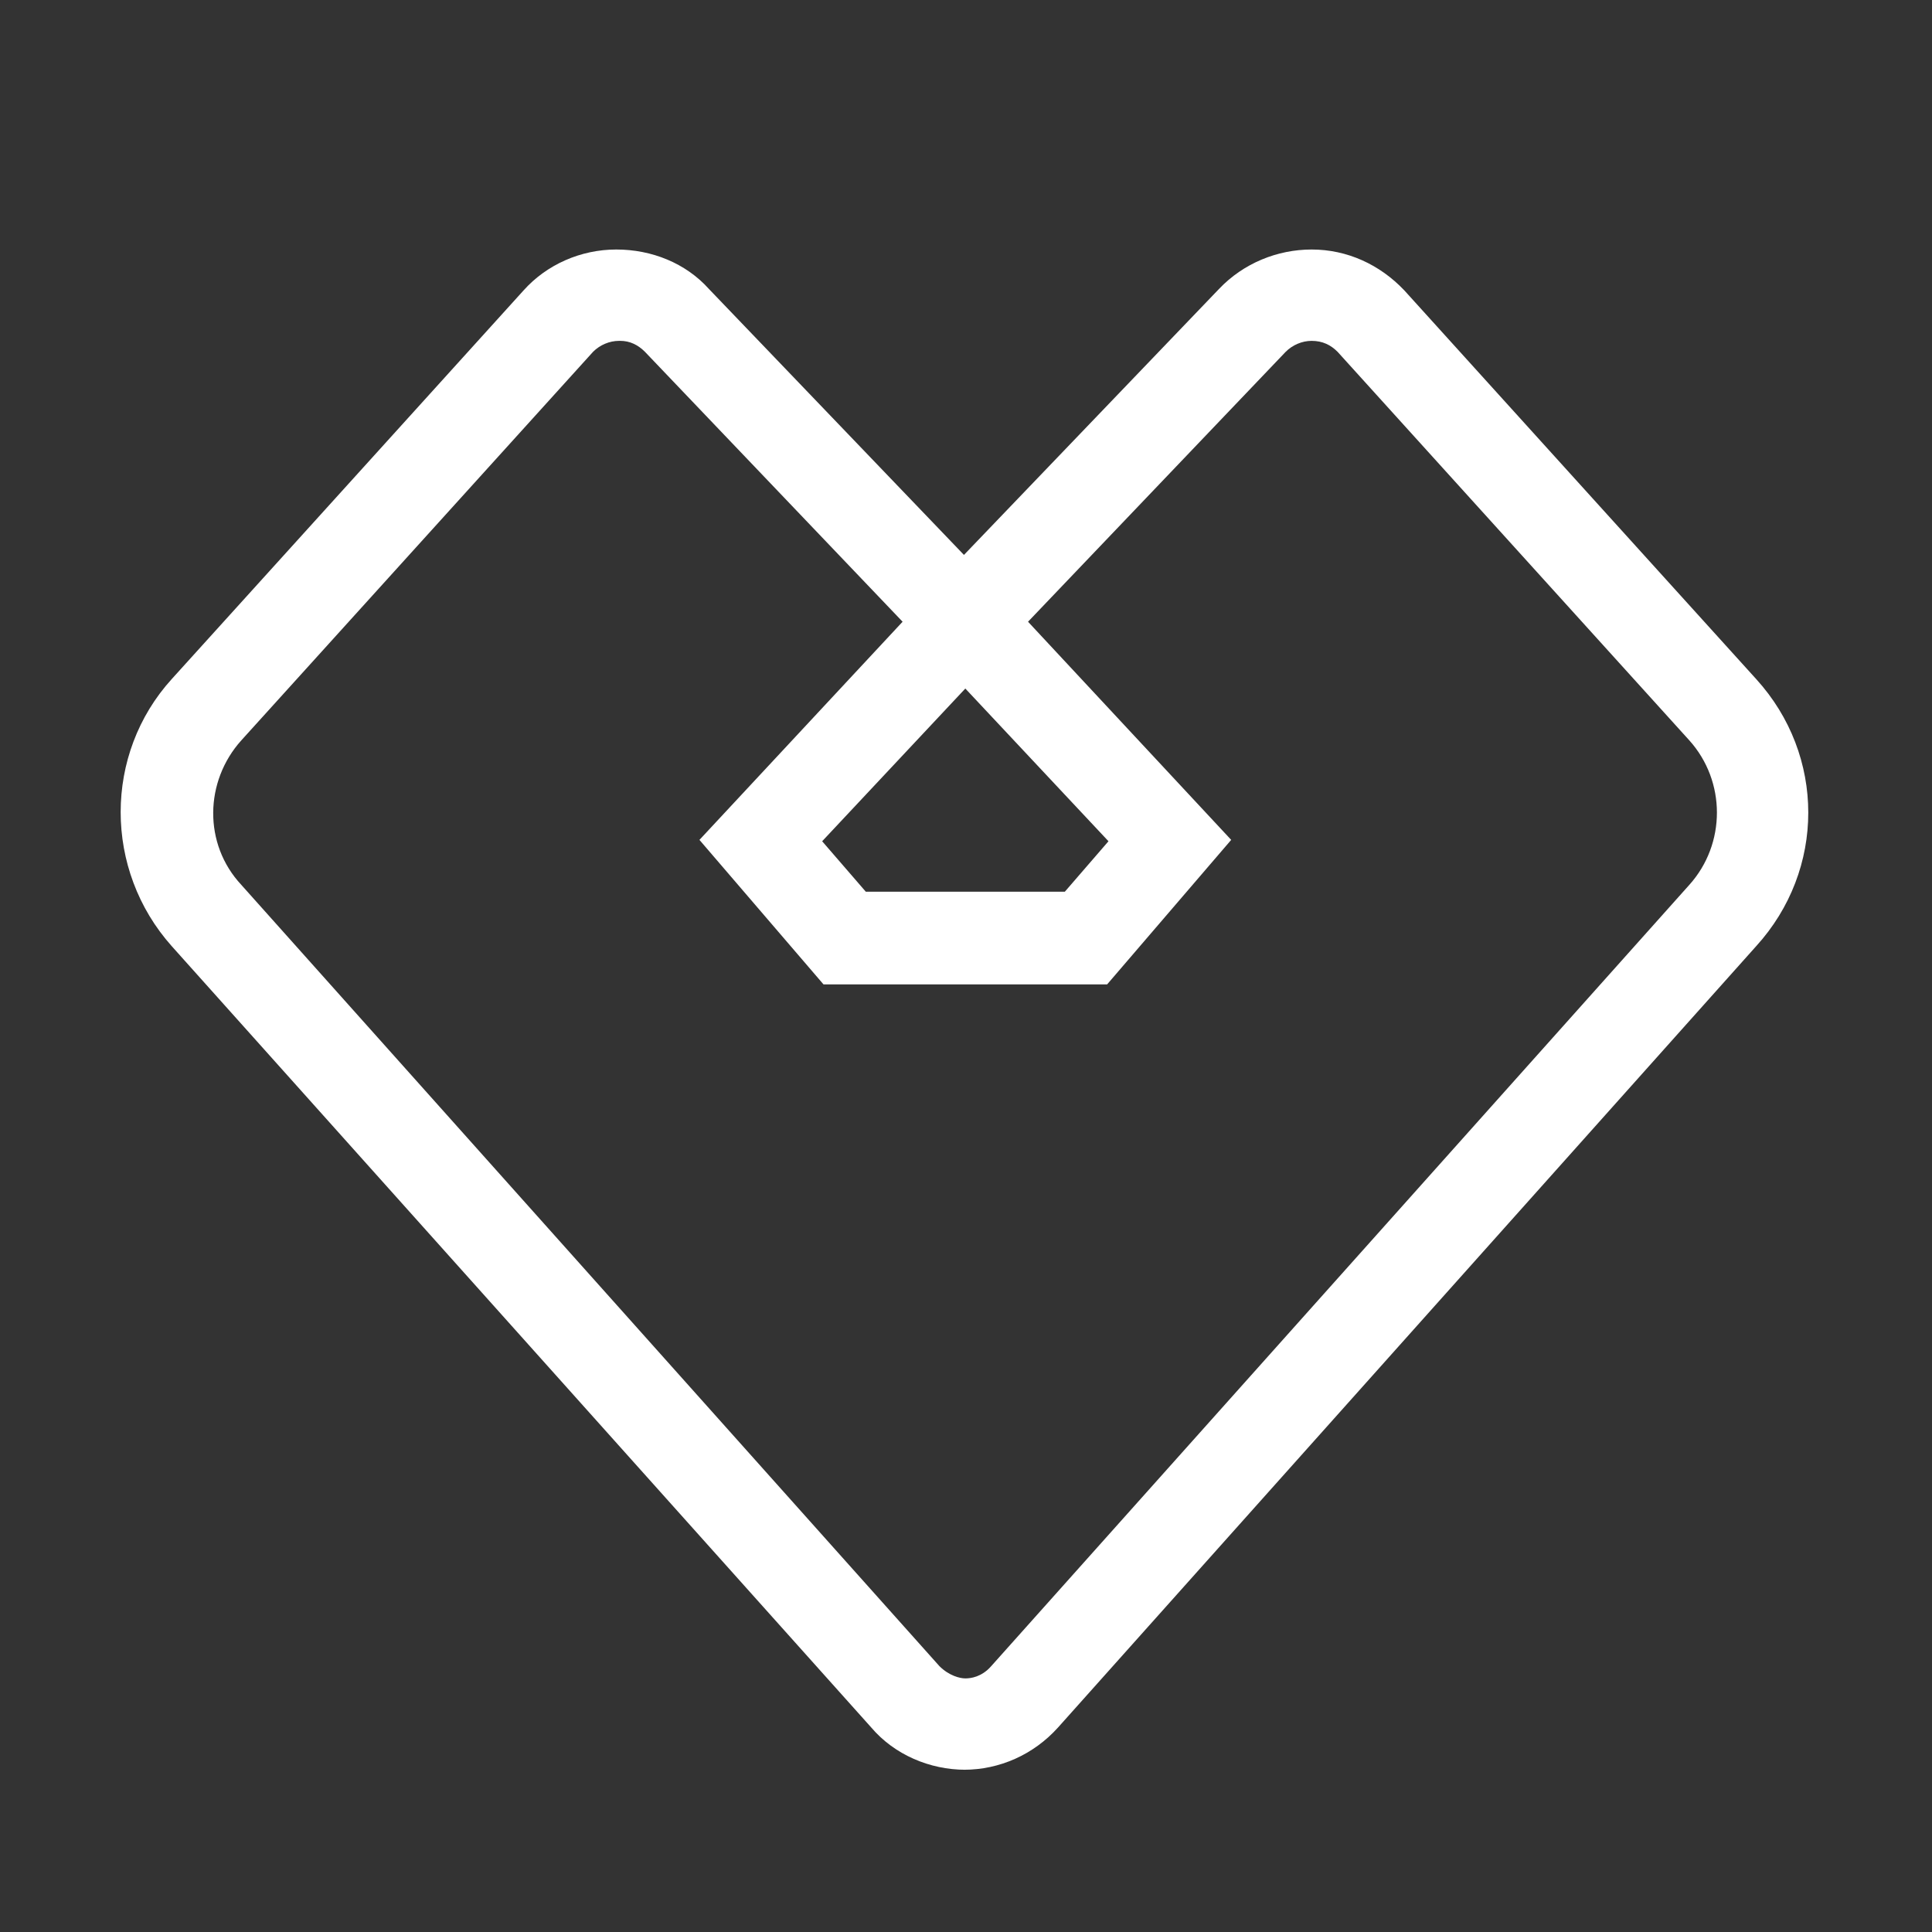
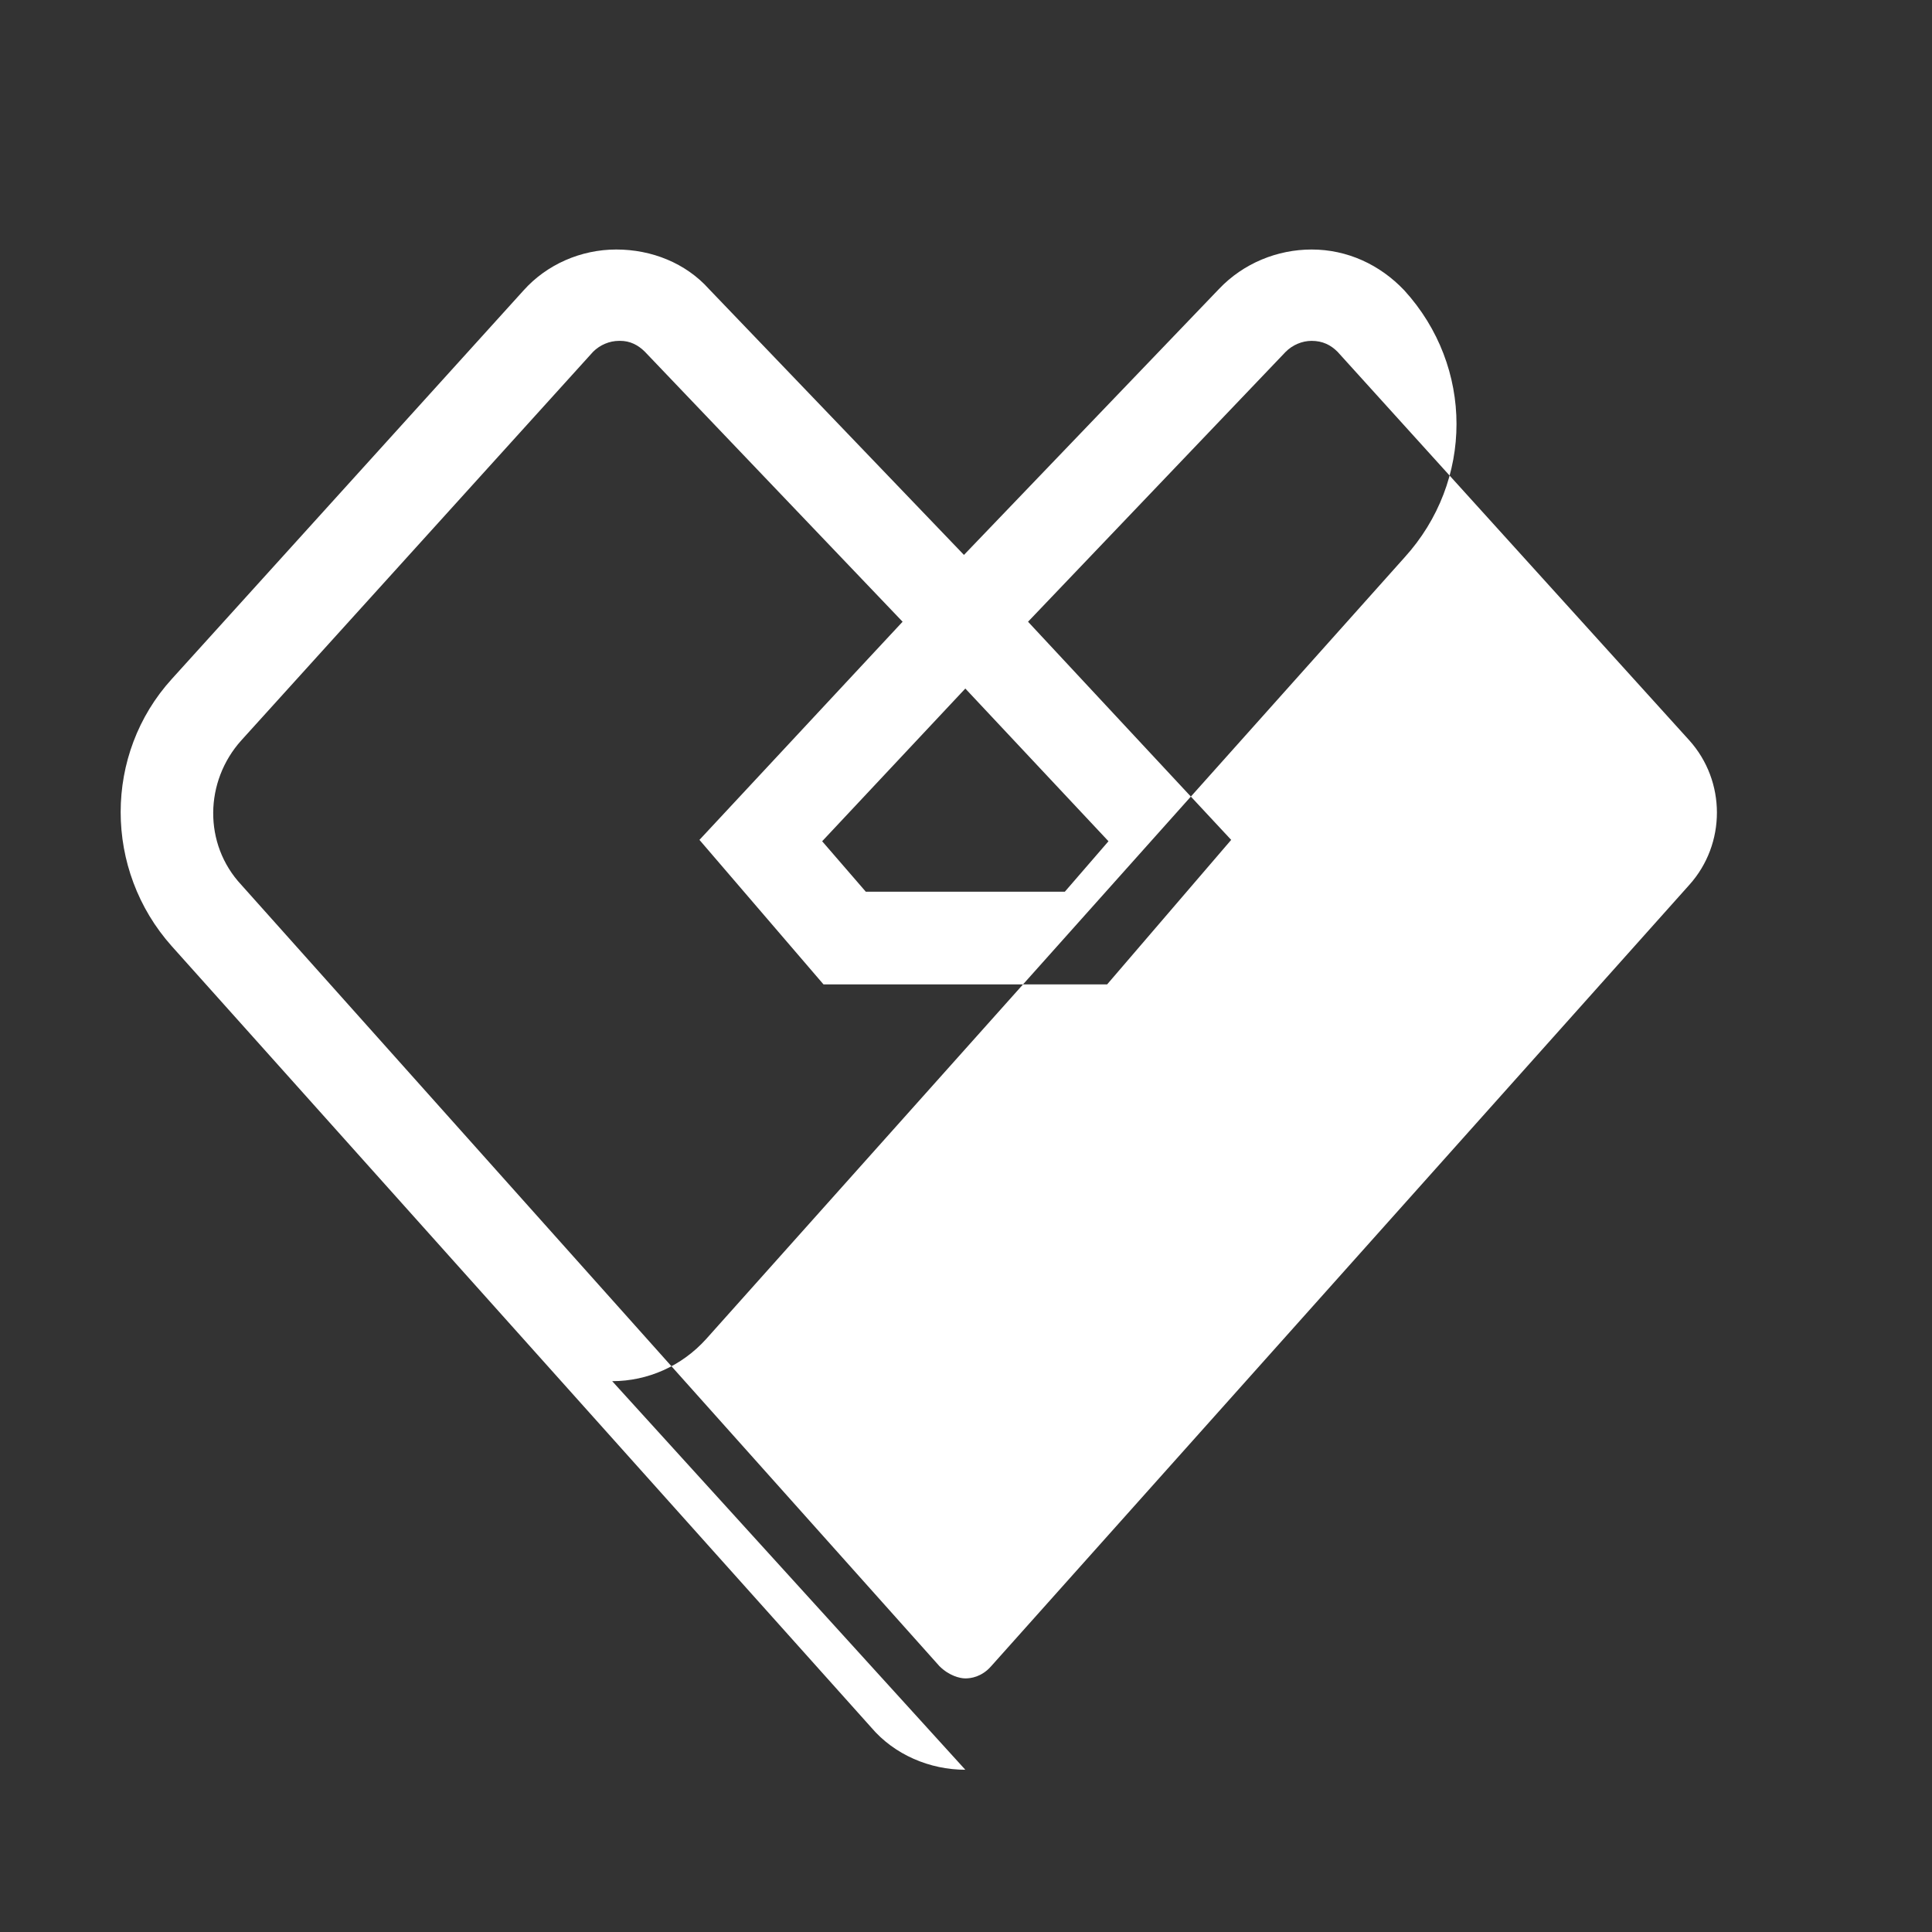
<svg xmlns="http://www.w3.org/2000/svg" id="Layer_1" version="1.1" viewBox="0 0 141.7 141.7">
  <rect x="0" y="0" width="141.7" height="141.7" fill="#333333" stroke="none" />
  <defs>
    <style>
      .st0 {
        fill: #fff;
      }
    </style>
  </defs>
-   <path class="st0" d="M70.8,129.8c-2.6,0-5.2-1.1-6.9-3.1L12.6,69.4c-5-5.6-5-14.1,0-19.6l25.8-28.5c1.7-1.9,4.2-3,6.8-3,2.6,0,5.1,1,6.8,2.9l18.7,19.5,18.7-19.5c1.8-1.9,4.3-2.9,6.8-2.9,2.6,0,5,1.1,6.8,3l25.8,28.5c5.1,5.6,5.1,14,0,19.6l-51.2,57.3c-1.8,2-4.3,3.1-6.9,3.1ZM45.4,25h0c-.7,0-1.4.3-1.9.8l-25.8,28.5c-2.7,3-2.8,7.6,0,10.6l51.2,57.3c.7.7,1.5.9,1.9.9s1.2-.1,1.9-.9l51.2-57.3c2.7-3,2.7-7.6,0-10.6l-25.8-28.5c-.5-.5-1.1-.8-1.9-.8-.7,0-1.4.3-1.9.8l-18.9,19.8,14.9,16-9.1,10.6h-20.8l-9.1-10.6,14.9-16-18.9-19.8c-.5-.5-1.1-.8-1.8-.8ZM63.5,65.4h14.6l3.2-3.7-10.5-11.2-10.5,11.2,3.2,3.7Z" />
+   <path class="st0" d="M70.8,129.8c-2.6,0-5.2-1.1-6.9-3.1L12.6,69.4c-5-5.6-5-14.1,0-19.6l25.8-28.5c1.7-1.9,4.2-3,6.8-3,2.6,0,5.1,1,6.8,2.9l18.7,19.5,18.7-19.5c1.8-1.9,4.3-2.9,6.8-2.9,2.6,0,5,1.1,6.8,3c5.1,5.6,5.1,14,0,19.6l-51.2,57.3c-1.8,2-4.3,3.1-6.9,3.1ZM45.4,25h0c-.7,0-1.4.3-1.9.8l-25.8,28.5c-2.7,3-2.8,7.6,0,10.6l51.2,57.3c.7.7,1.5.9,1.9.9s1.2-.1,1.9-.9l51.2-57.3c2.7-3,2.7-7.6,0-10.6l-25.8-28.5c-.5-.5-1.1-.8-1.9-.8-.7,0-1.4.3-1.9.8l-18.9,19.8,14.9,16-9.1,10.6h-20.8l-9.1-10.6,14.9-16-18.9-19.8c-.5-.5-1.1-.8-1.8-.8ZM63.5,65.4h14.6l3.2-3.7-10.5-11.2-10.5,11.2,3.2,3.7Z" />
</svg>